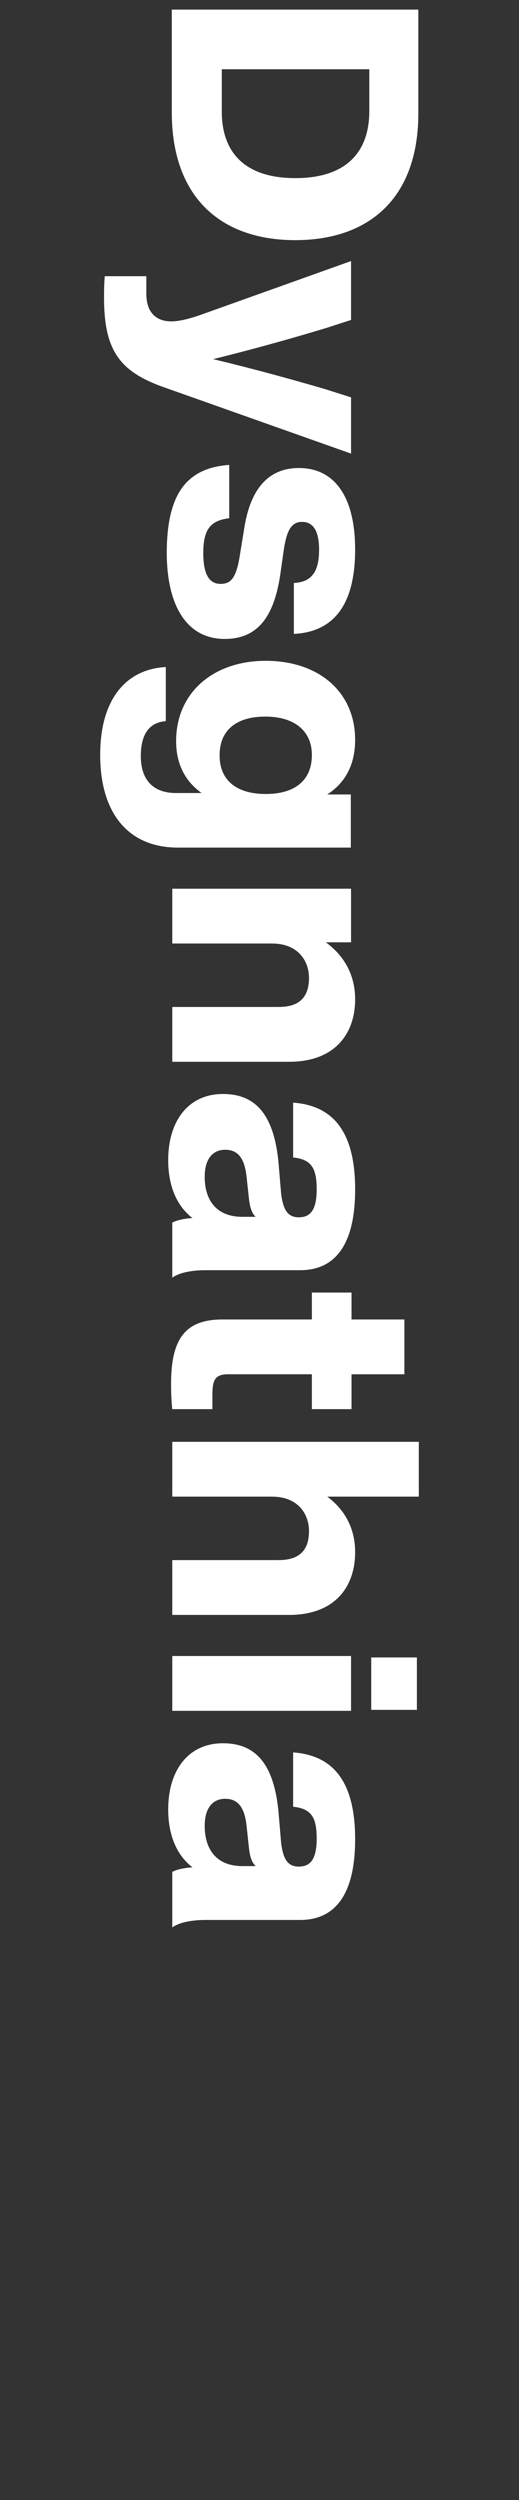
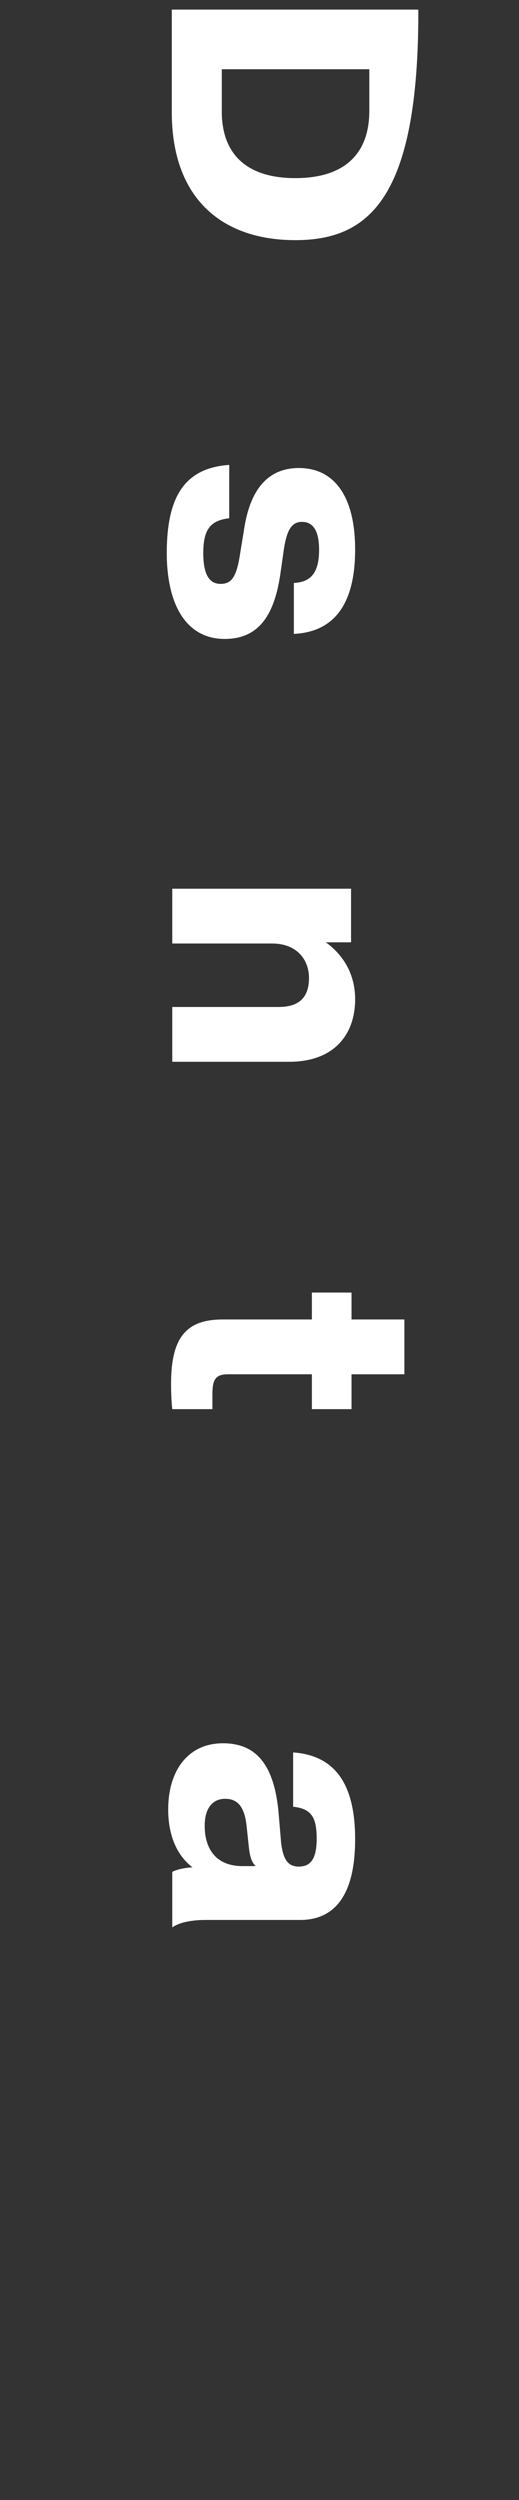
<svg xmlns="http://www.w3.org/2000/svg" version="1.1" id="Ebene_1" x="0px" y="0px" viewBox="0 0 216 1040" style="enable-background:new 0 0 216 1040;" xml:space="preserve">
  <rect x="0" y="0" width="216" height="1040" fill="#333333" stroke="none" />
  <style type="text/css">
	.st0{fill:#FFFFFF;}
</style>
  <g>
-     <path class="st0" d="M122.9,99.9c-30.8,0-51.4-17.6-51.4-53.2V4h102.6v42.6C174.3,82.3,153.7,99.9,122.9,99.9z M122.9,74.1   c21.4,0,30.8-11,30.8-27.9V28.8H92.3v17.6C92.3,63.2,101.7,74.1,122.9,74.1z" />
-     <path class="st0" d="M146.1,188.7l-77.3-27.4c-18.8-6.5-25.5-15.2-25.5-37.5c0-4.4,0.1-6.5,0.3-8.9h17.3v7.3   c0,8.5,4.8,11.5,10.4,11.5c4.1,0,9.5-1.7,14.4-3.5l60.4-21.6v24.5l-10.5,3.4c-14.6,4.4-29.9,8.7-46.9,12.9   c17.1,4.1,32.3,8.3,46.7,12.5l10.7,3.4V188.7z" />
+     <path class="st0" d="M122.9,99.9c-30.8,0-51.4-17.6-51.4-53.2V4h102.6C174.3,82.3,153.7,99.9,122.9,99.9z M122.9,74.1   c21.4,0,30.8-11,30.8-27.9V28.8H92.3v17.6C92.3,63.2,101.7,74.1,122.9,74.1z" />
    <path class="st0" d="M95.4,193.4v22.2c-8.1,0.9-10.8,5-10.8,14.5c0,9.2,2.7,12.8,7.2,12.8s6.7-2.7,8.2-13l1.6-9.8   c2.4-15.9,9.5-25.4,22.8-25.4c14.8,0,23.4,11.9,23.4,33.9c0,25.4-10.9,34.4-25.5,35.1v-21.2c8.1-0.3,10.5-5.7,10.5-13.8   c0-8.2-2.7-11.6-7.1-11.6c-4.5,0-6.3,3.7-7.5,11l-1.6,11.2c-2.7,17.9-9.8,26.5-23.1,26.5c-15.4,0-24.1-13.3-24.1-36   C69.5,206.6,76.8,194.7,95.4,193.4z" />
-     <path class="st0" d="M146.1,352.6H74c-20.1,0-32.3-13.7-32.3-38.6c0-23.6,11.2-35.7,27.3-36.5V300c-6.9,0.5-10.4,5.5-10.4,14.5   c0,10.3,5.5,15.4,14.6,15.4h10.7c-6.4-4.6-10.6-11.5-10.6-21.6c0-20.1,15.4-33.4,37.3-33.4c22,0,37.2,12.9,37.2,32.9   c0,10.8-4.5,18.1-11.6,22.7h9.8V352.6z M110.6,330.3c12.5,0,19.2-6,19.2-16.2c0-10-7.2-16-19.4-16c-12.4,0-19,6-19,16   C91.3,324.3,98.1,330.3,110.6,330.3z" />
    <path class="st0" d="M120.4,441.7H71.7v-22.8H116c8.2,0,12.6-3.7,12.6-12.1c0-7-4.5-14.3-15.4-14.3H71.7v-22.8h74.4V392h-10.5   c6.9,5,12.2,12.8,12.2,23.7C147.8,430.5,138.9,441.7,120.4,441.7z" />
-     <path class="st0" d="M71.7,508.6c1.9-1,5-1.7,8.4-1.9c-6.3-4.8-10.1-13-10.1-24.1c0-15.8,8-27.5,22.8-27.5   c12.9,0,21.4,7.7,23.2,29.6l1,11.9c0.8,6.4,2.6,9.8,7.3,9.8c4.5,0,7.5-2.5,7.5-11.6c0-8.9-2.2-12.5-9.8-13.3v-22.8   c16.5,1.2,25.8,11.9,25.8,36.1c0,23.7-8.8,33.6-22.9,33.6H85.4c-5.5,0-10.8,1-13.7,3.1C71.7,531.5,71.7,508.6,71.7,508.6z    M100.9,506.2h5.5c-1.7-1.6-2.4-4.1-2.8-7.6l-1-9.3c-0.9-7.7-3.7-11-8.9-11s-8.5,3.9-8.5,11.1C85.1,498.2,89.2,506.2,100.9,506.2z" />
    <path class="st0" d="M129.6,571.7H94.8c-5.5,0-6.4,2.7-6.4,8.6v5.9H71.7c-0.4-3.5-0.5-7.2-0.5-10.6c0-18.9,6.1-26.7,21.4-26.7h37.2   v-11.2h16.5v11.2h22v22.8h-22v14.5h-16.5v-14.5H129.6z" />
-     <path class="st0" d="M120.4,671.8H71.7V649H116c8.2,0,12.6-3.7,12.6-12.1c0-7-4.5-14.3-15.4-14.3H71.7v-22.8h102.6v22.8h-38.1   c6.7,5,11.6,12.5,11.6,23.1C147.8,660.6,138.9,671.8,120.4,671.8z" />
-     <path class="st0" d="M146.1,688.9v22.8H71.7v-22.8H146.1z M173.5,689.5v21.8h-19v-21.8H173.5z" />
    <path class="st0" d="M71.7,778.7c1.9-1,5-1.7,8.4-1.9c-6.3-4.8-10.1-13-10.1-24.1c0-15.8,8-27.5,22.8-27.5   c12.9,0,21.4,7.7,23.2,29.6l1,11.9c0.8,6.4,2.6,9.8,7.3,9.8c4.5,0,7.5-2.5,7.5-11.6c0-8.9-2.2-12.5-9.8-13.3V729   c16.5,1.2,25.8,11.9,25.8,36.1c0,23.7-8.8,33.6-22.9,33.6H85.4c-5.5,0-10.8,1-13.7,3.1C71.7,801.7,71.7,778.7,71.7,778.7z    M100.9,776.3h5.5c-1.7-1.6-2.4-4.1-2.8-7.6l-1-9.4c-0.9-7.7-3.7-11-8.9-11s-8.5,3.9-8.5,11.1C85.1,768.2,89.2,776.3,100.9,776.3z" />
  </g>
</svg>